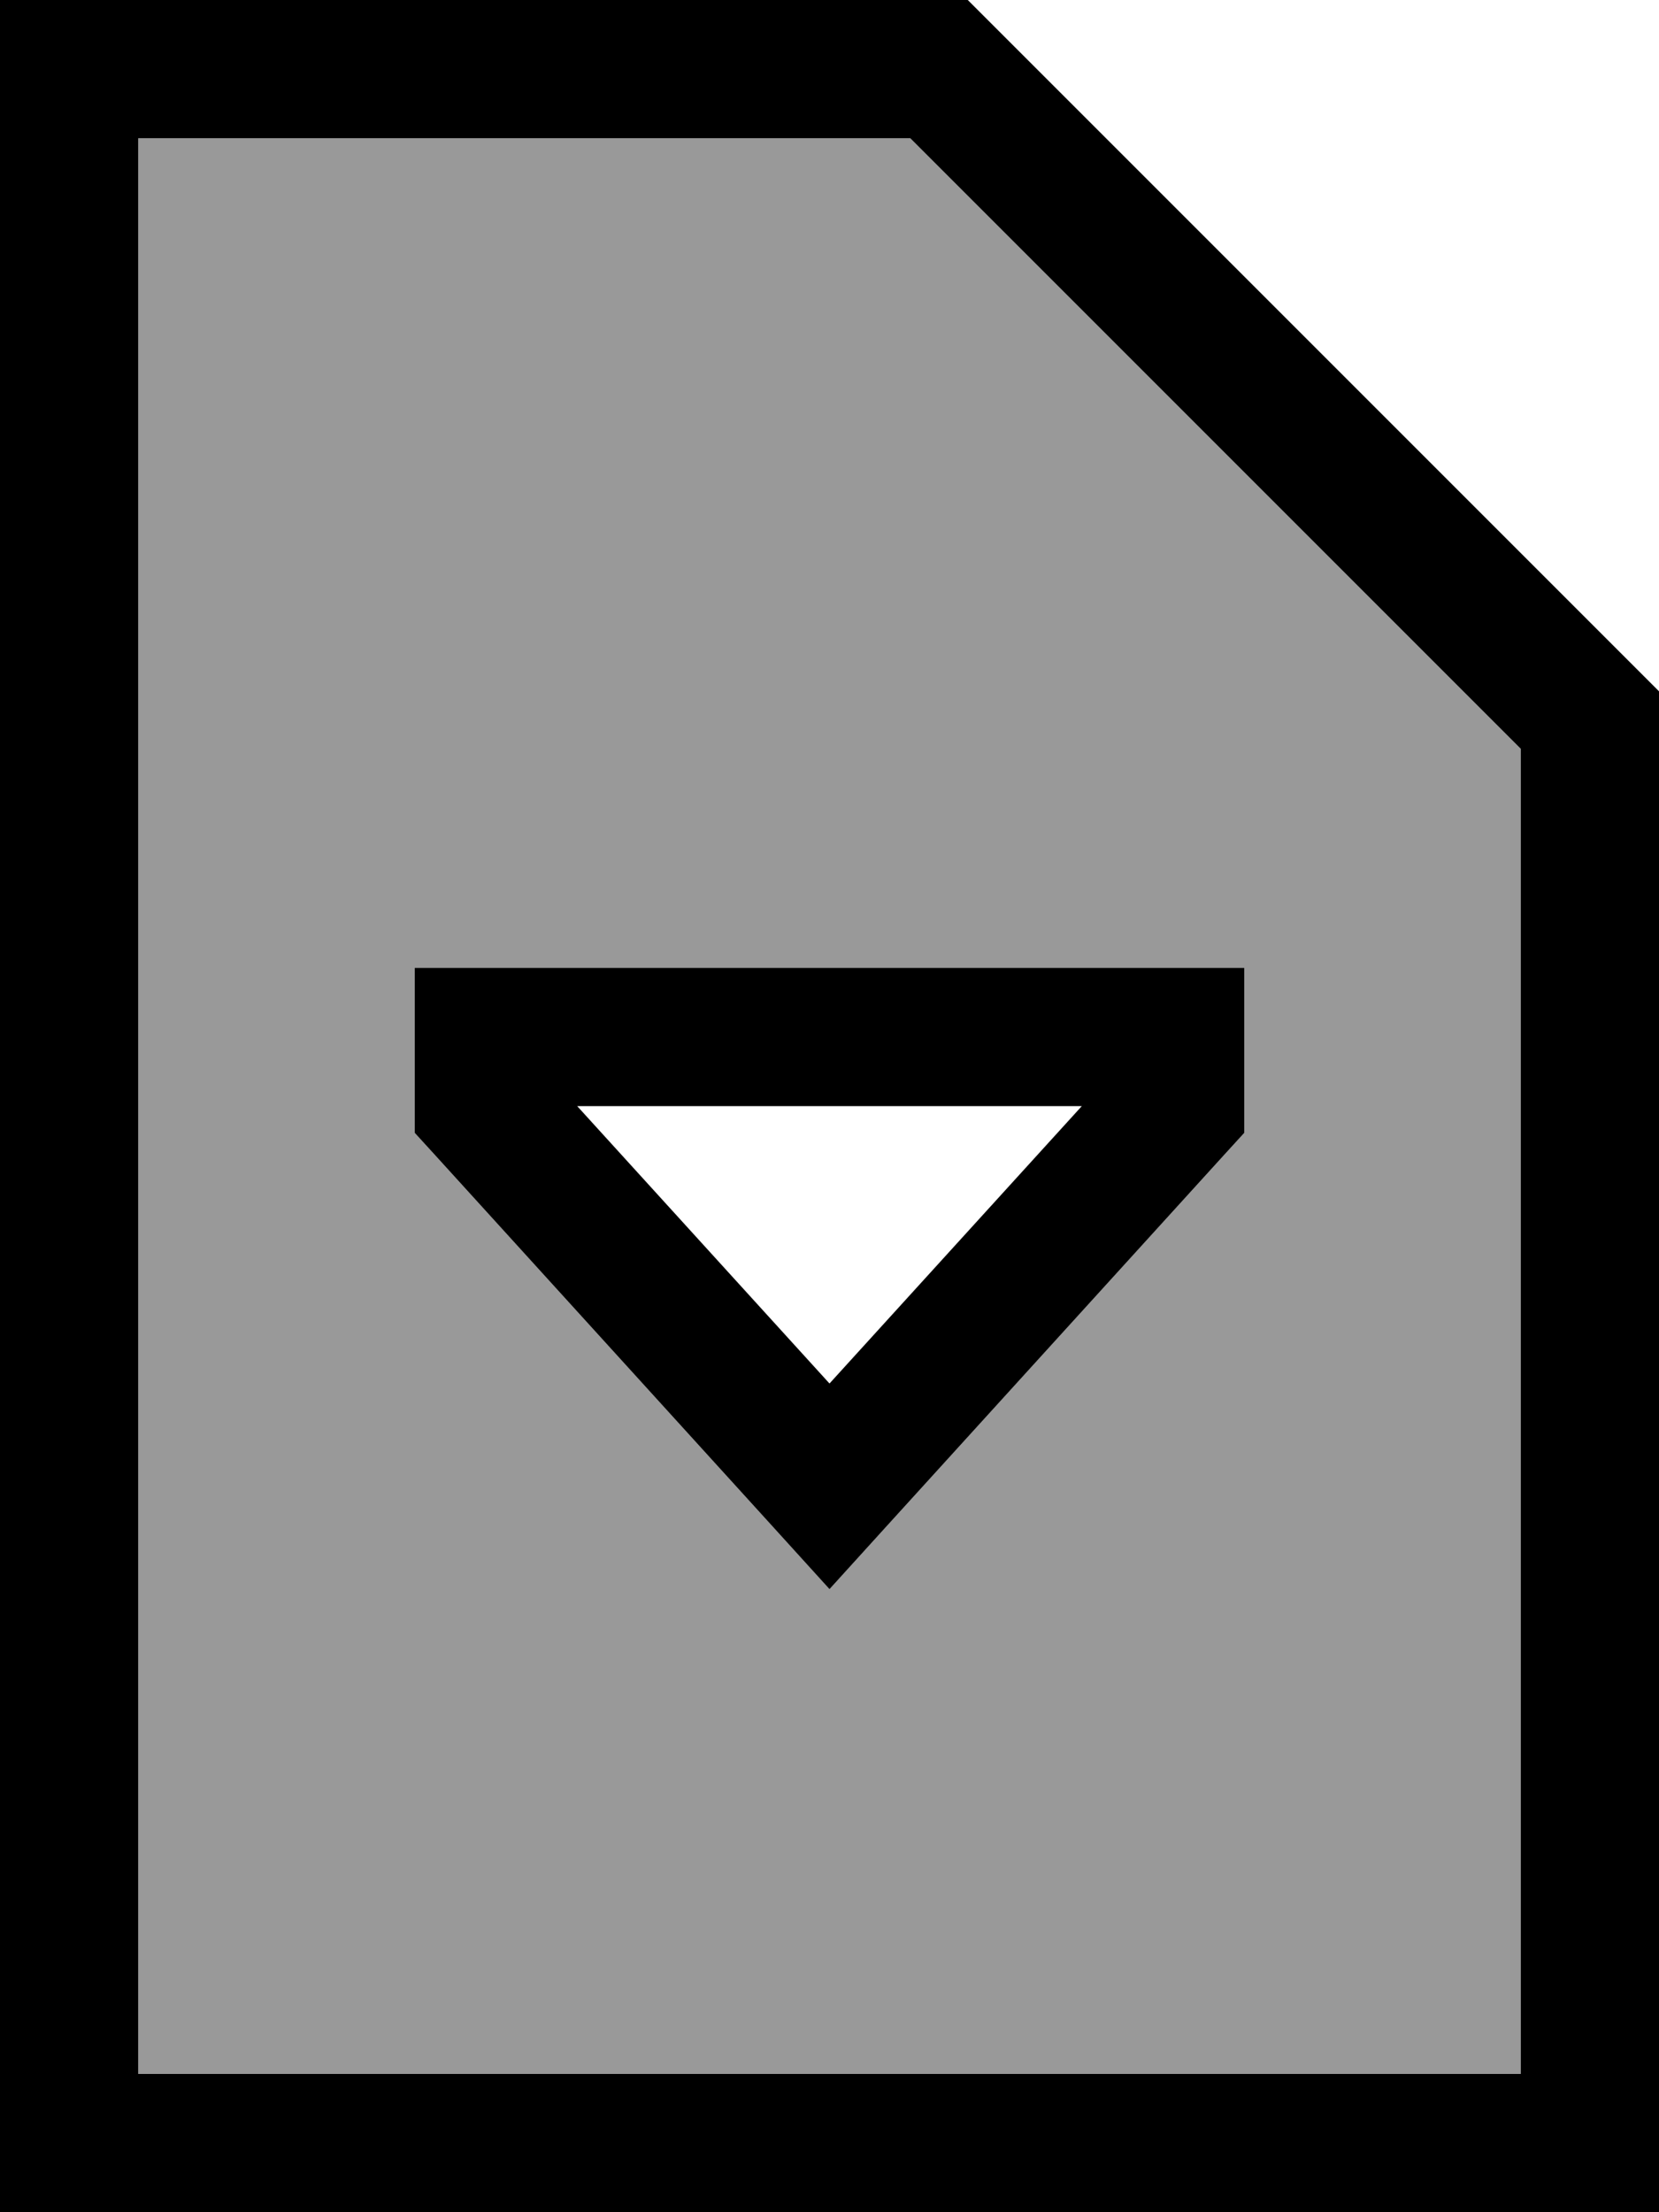
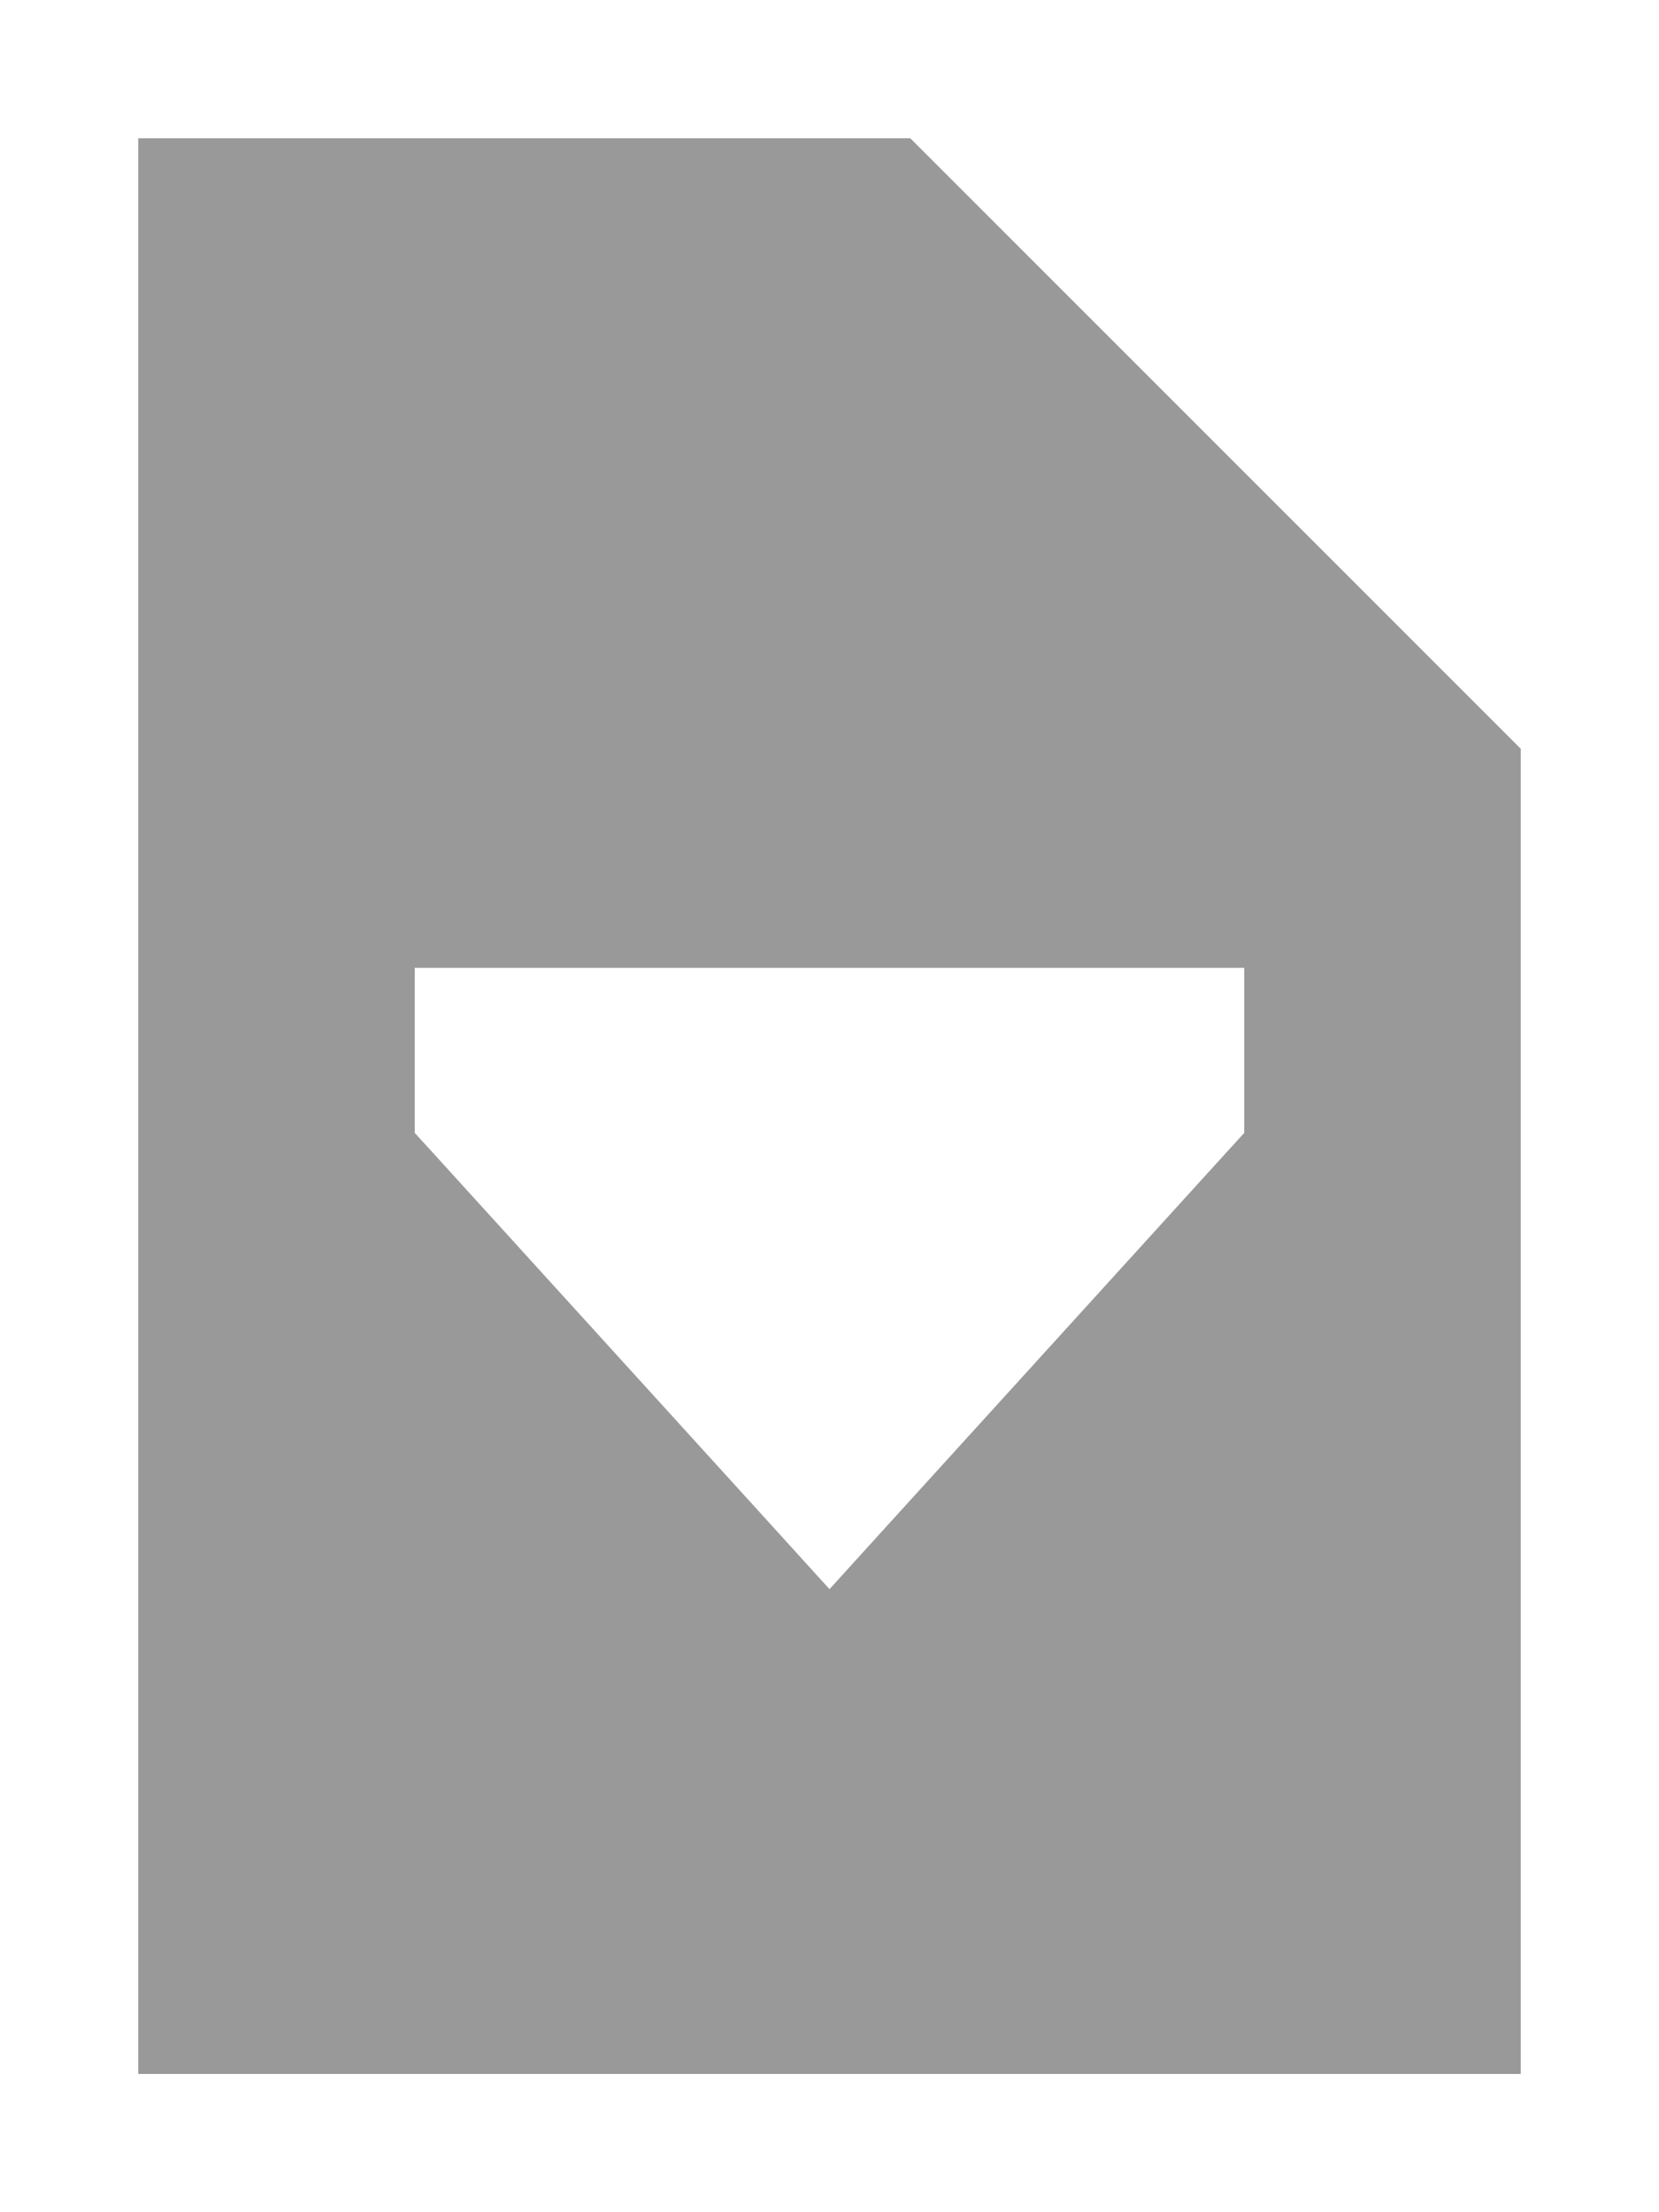
<svg xmlns="http://www.w3.org/2000/svg" viewBox="0 0 384 512">
  <path style="fill:currentColor;opacity:.4" d="M32 32L210.7 32 352 173.3 352 480 32 480 32 32zM96 224l0 38.2 4.2 4.6 80 88 11.8 13 11.8-13 80-88 4.2-4.6 0-38.2-192 0z" />
-   <path style="fill:currentColor;opacity:1" d="M32 32L32 480 352 480 352 173.3 210.7 32 32 32zM32 0L224 0 384 160 384 512 0 512 0 0 32 0zM203.8 354.8l-11.8 13-11.8-13-80-88-4.2-4.6 0-38.2 192 0 0 38.2-4.2 4.6-80 88zM192 320.2l58.4-64.2-116.8 0 58.4 64.2z" />
</svg>